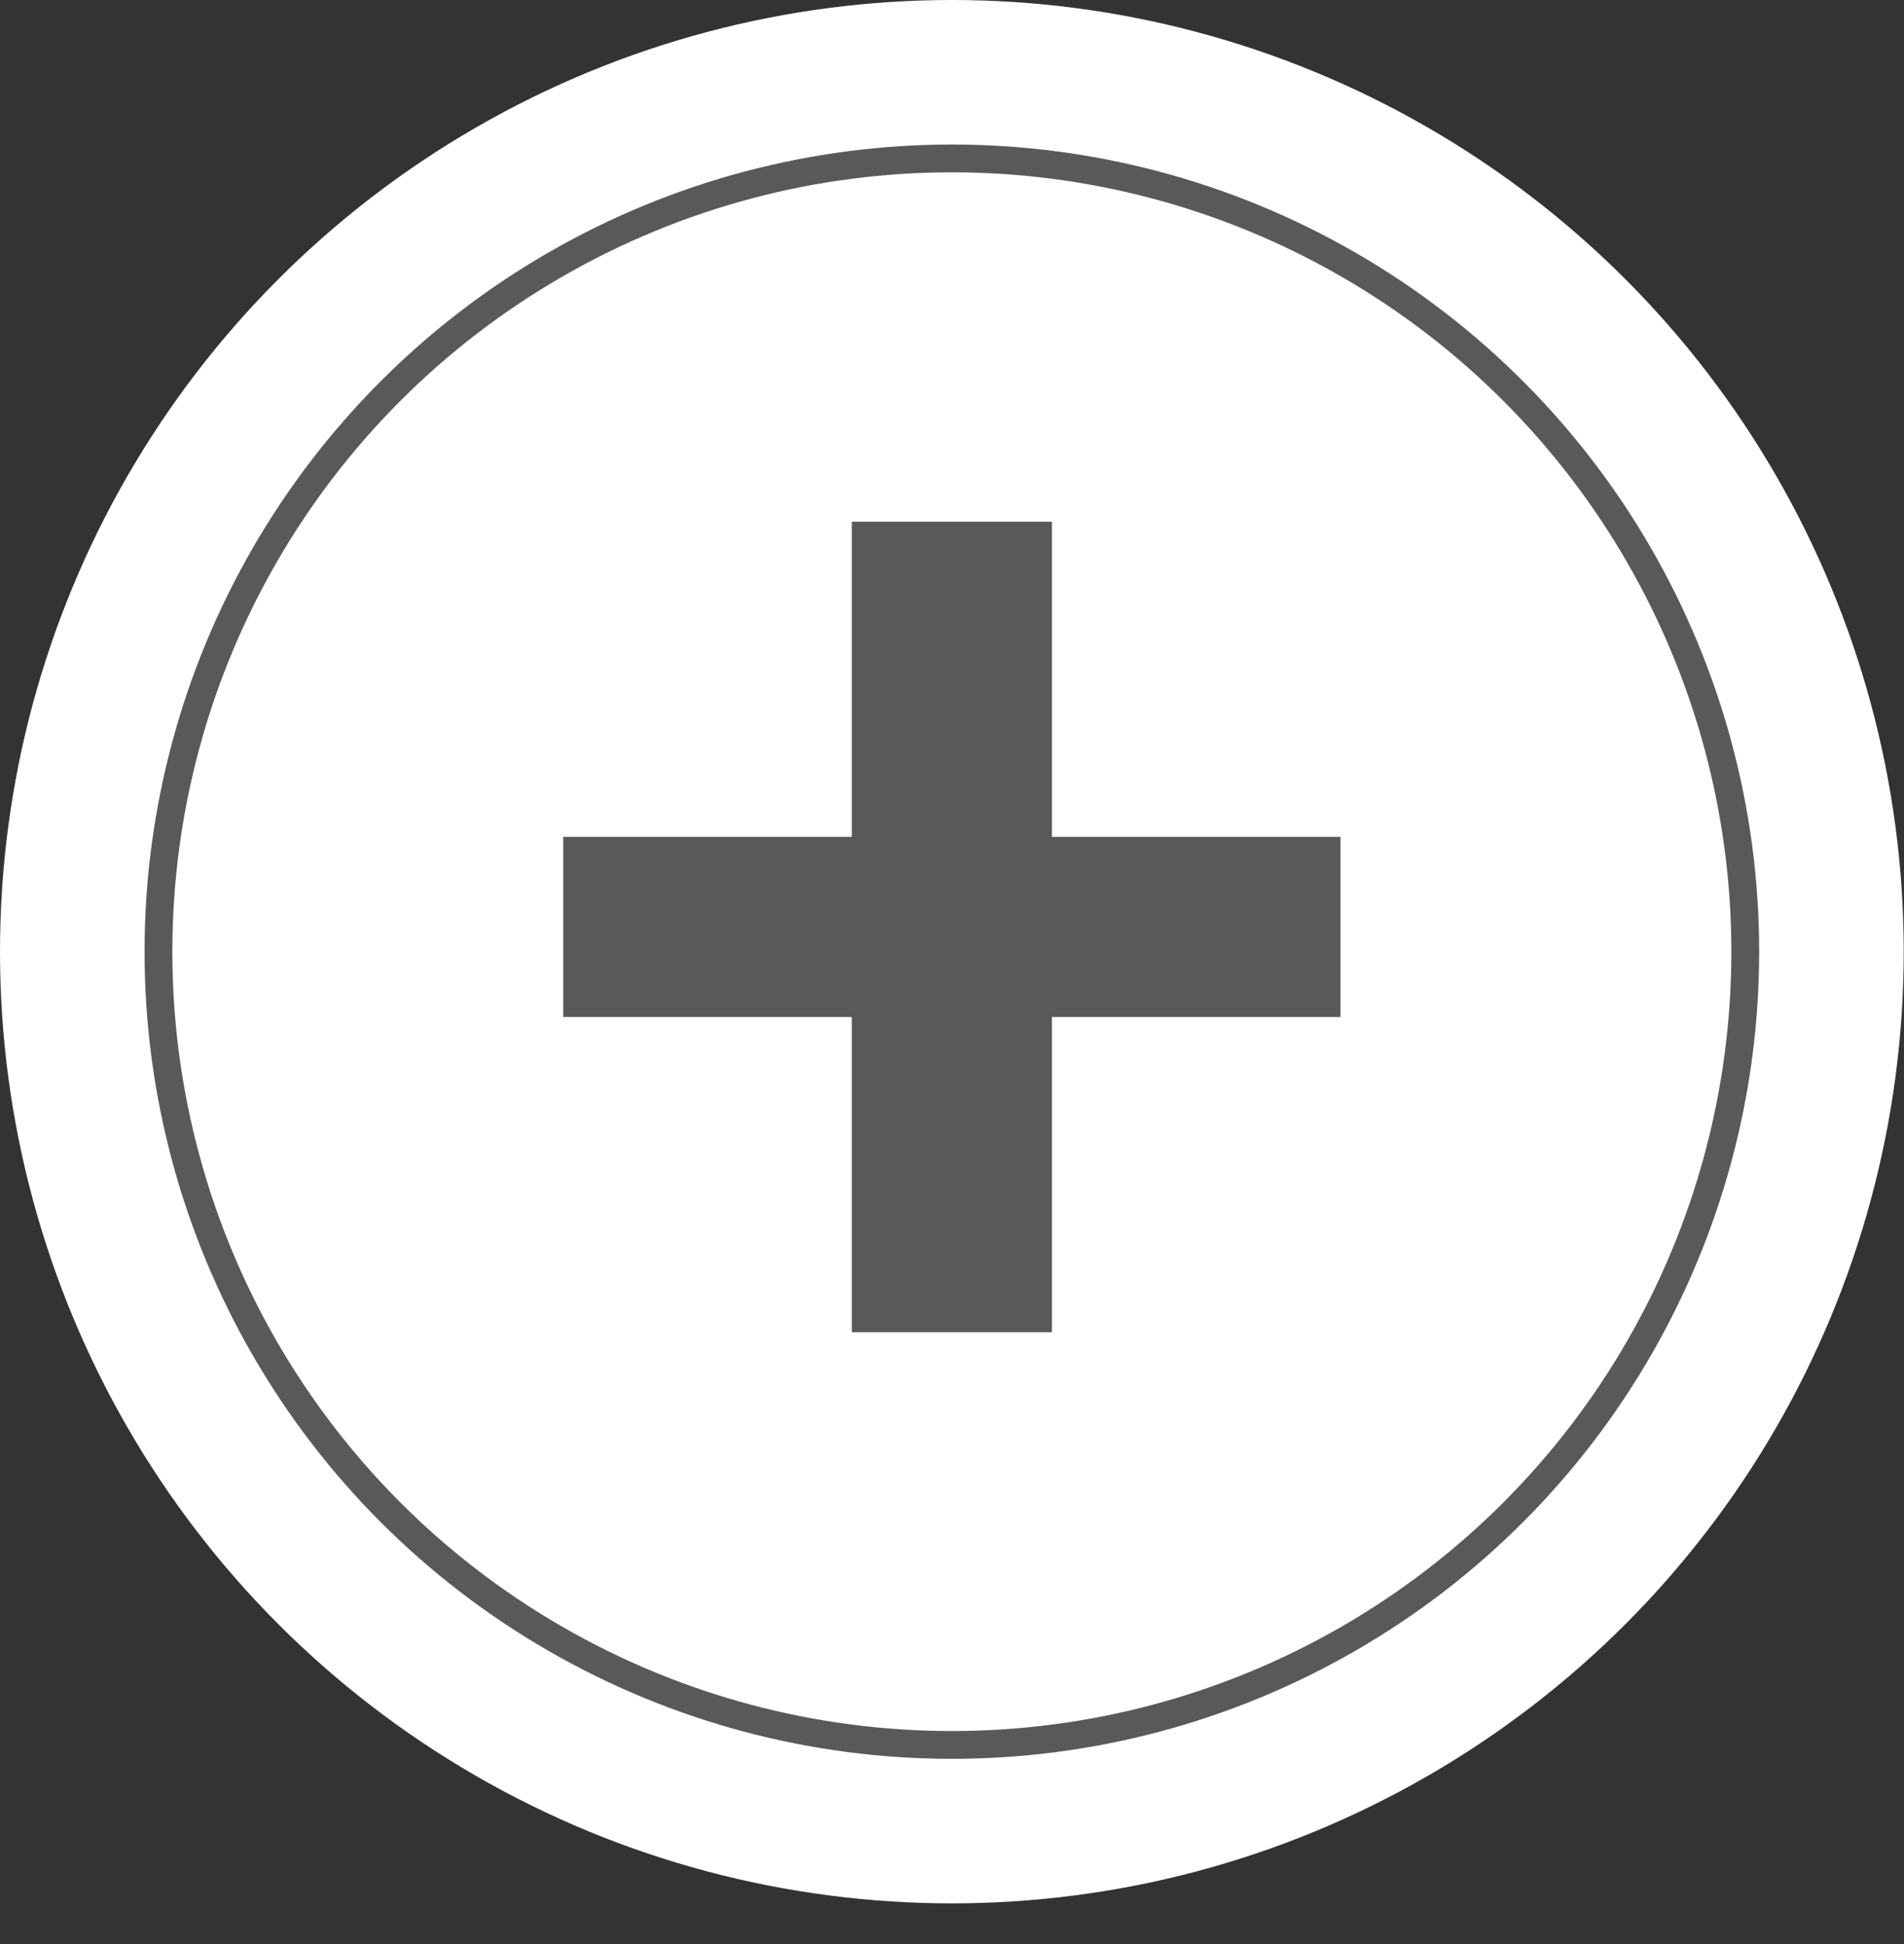
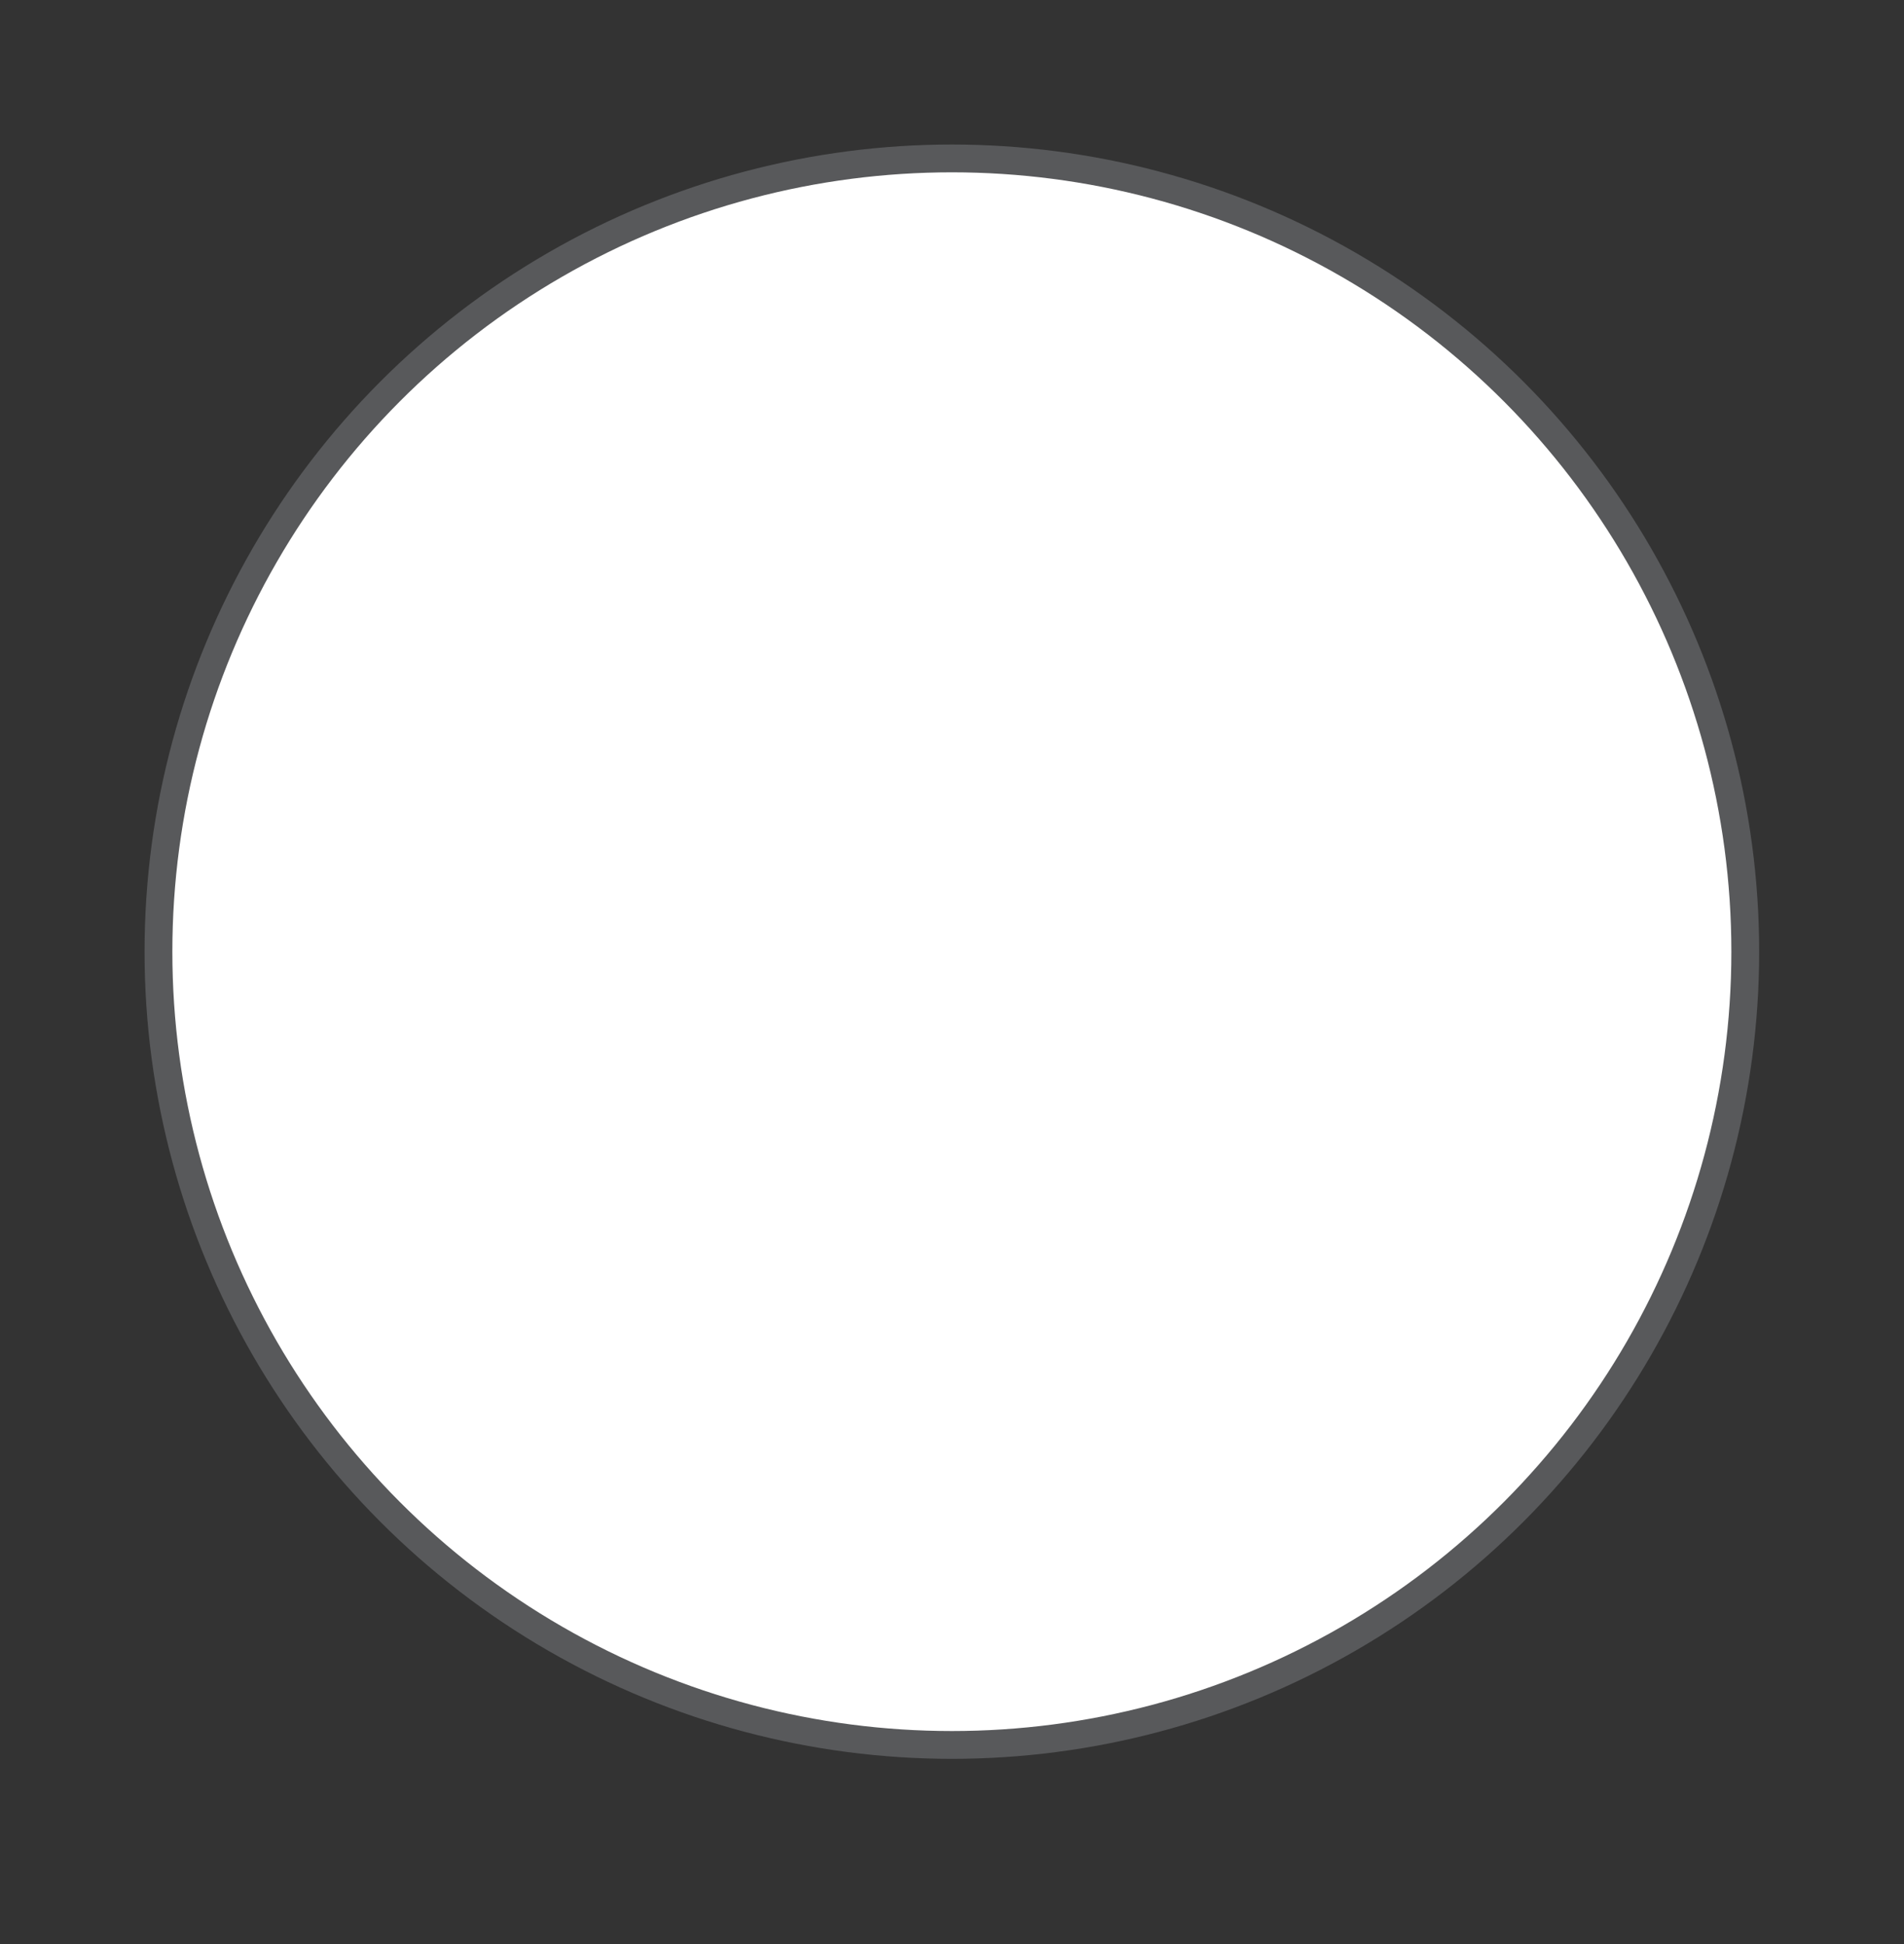
<svg xmlns="http://www.w3.org/2000/svg" id="Layer_1" data-name="Layer 1" width="68.49" height="69.95" viewBox="0 0 68.49 69.95">
  <rect x="0" y="0" width="68.49" height="69.95" fill="#333333" stroke="none" />
-   <circle cx="34.24" cy="34.24" r="34.24" style="fill: #fff; stroke-width: 0px;" />
  <circle cx="34.24" cy="34.24" r="28.54" style="fill: #fff; stroke: #58595b; stroke-miterlimit: 10;" />
-   <path d="m30.64,36.59h-10.38v-6.48h10.38v-11.34h7.2v11.34h10.38v6.48h-10.38v11.34h-7.2v-11.34Z" style="fill: #58595b; stroke-width: 0px;" />
</svg>